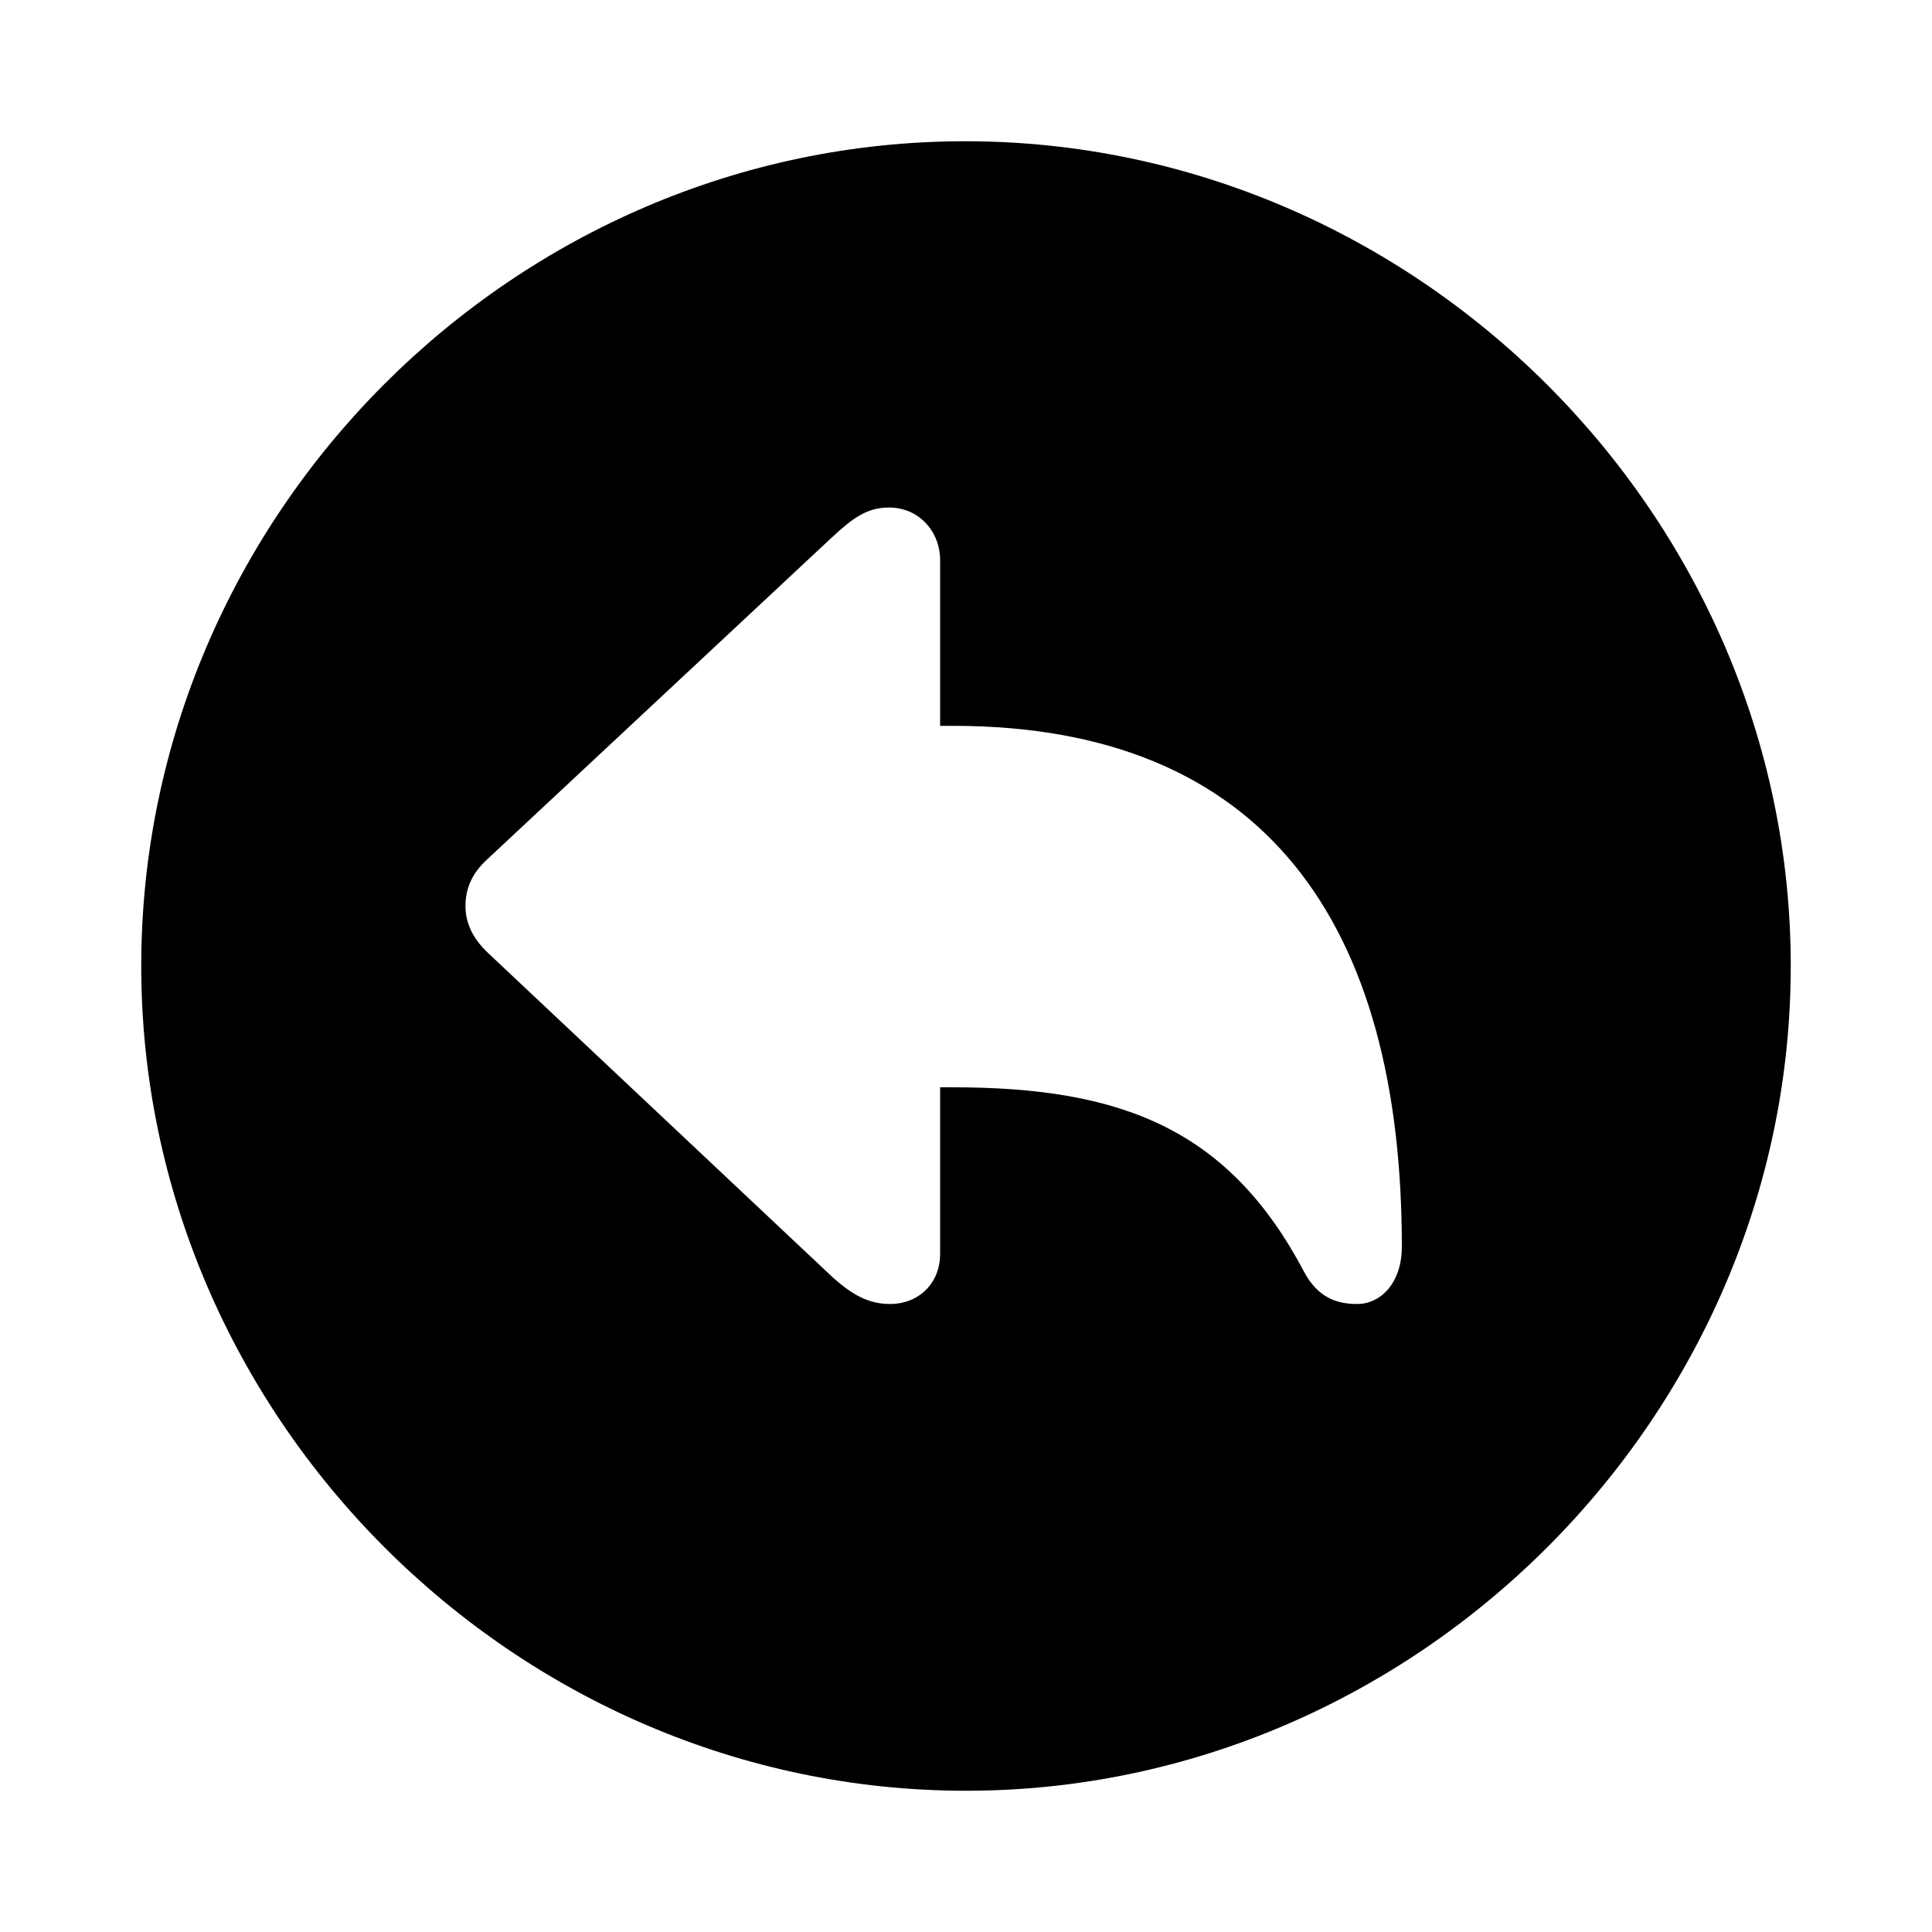
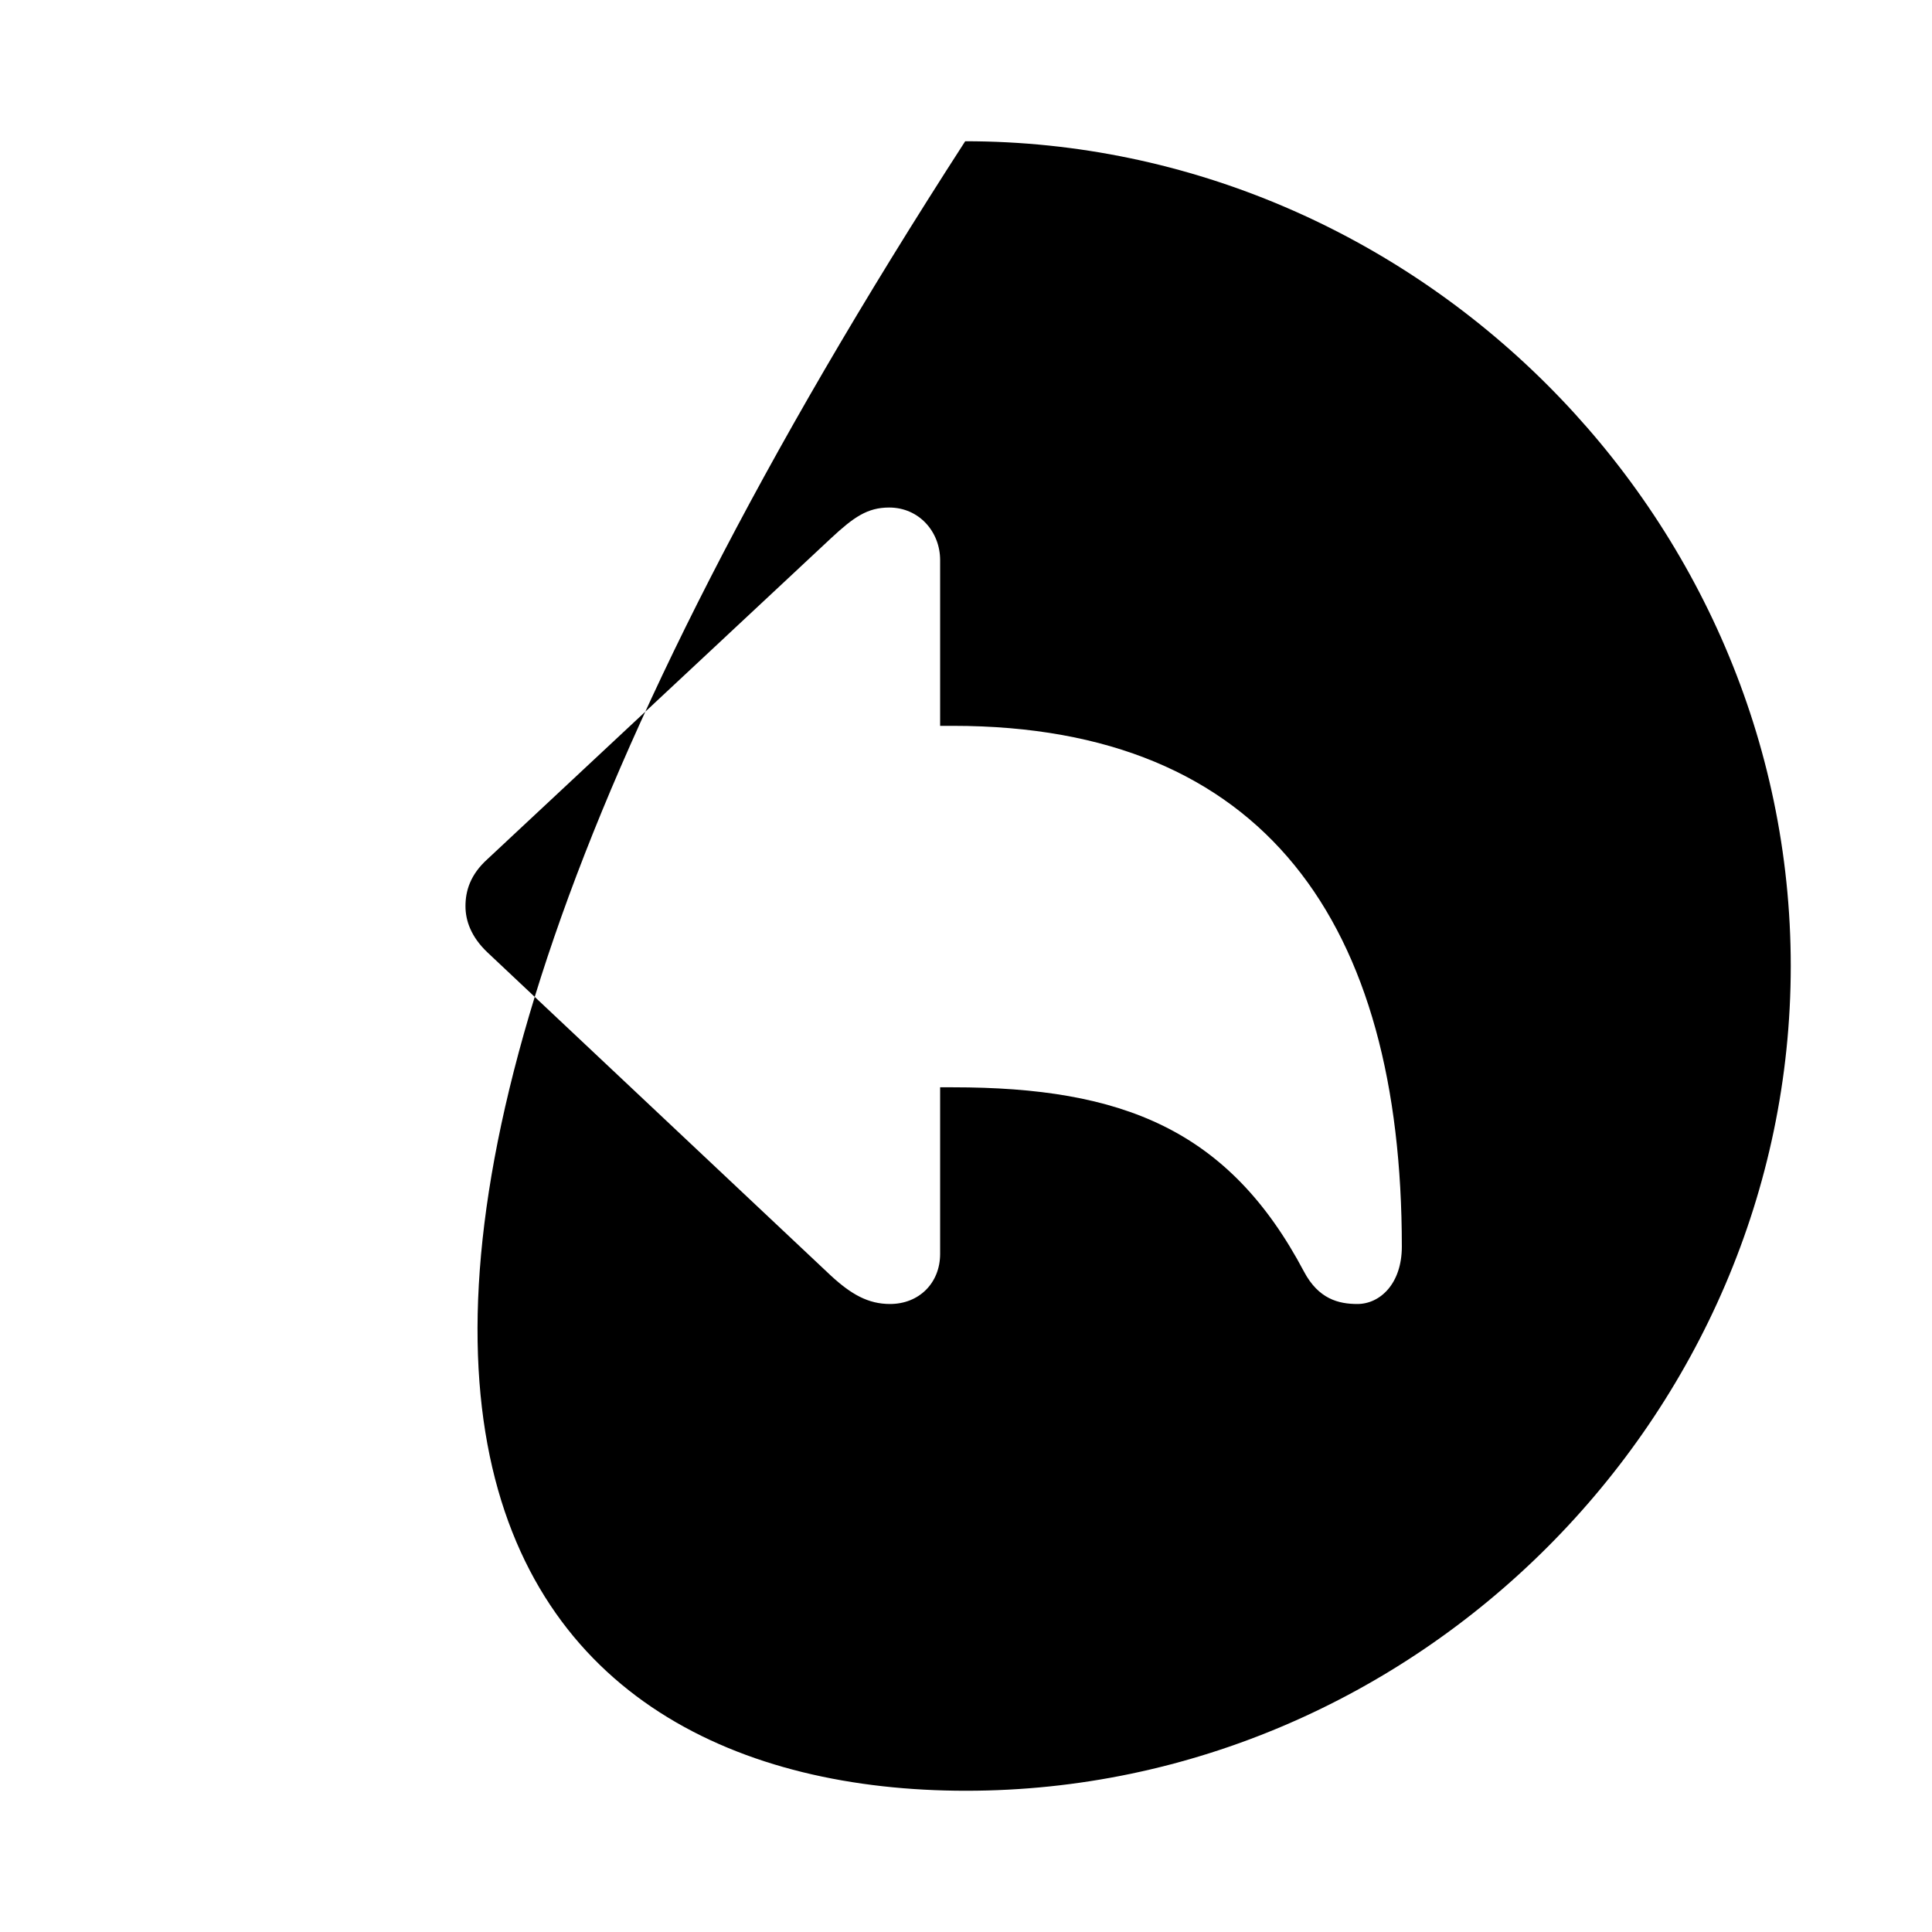
<svg xmlns="http://www.w3.org/2000/svg" fill="#000000" width="800px" height="800px" viewBox="0 0 56 56">
-   <path d="M 28 51.906 C 41.055 51.906 51.906 41.055 51.906 28 C 51.906 14.922 41.031 4.094 27.977 4.094 C 14.898 4.094 4.094 14.922 4.094 28 C 4.094 41.055 14.922 51.906 28 51.906 Z M 25.797 37.797 C 25.164 37.797 24.672 37.516 24.086 36.977 L 14.125 27.602 C 13.656 27.156 13.492 26.688 13.492 26.266 C 13.492 25.82 13.633 25.352 14.125 24.906 L 24.086 15.602 C 24.742 14.992 25.14 14.711 25.773 14.711 C 26.64 14.711 27.25 15.414 27.25 16.234 L 27.25 21.039 L 27.625 21.039 C 36.672 21.039 40.633 26.781 40.633 36.133 C 40.633 37.211 40 37.797 39.344 37.797 C 38.805 37.797 38.219 37.656 37.797 36.859 C 35.617 32.734 32.523 31.516 27.625 31.516 L 27.25 31.516 L 27.25 36.344 C 27.25 37.188 26.64 37.797 25.797 37.797 Z" />
+   <path d="M 28 51.906 C 41.055 51.906 51.906 41.055 51.906 28 C 51.906 14.922 41.031 4.094 27.977 4.094 C 4.094 41.055 14.922 51.906 28 51.906 Z M 25.797 37.797 C 25.164 37.797 24.672 37.516 24.086 36.977 L 14.125 27.602 C 13.656 27.156 13.492 26.688 13.492 26.266 C 13.492 25.82 13.633 25.352 14.125 24.906 L 24.086 15.602 C 24.742 14.992 25.14 14.711 25.773 14.711 C 26.64 14.711 27.25 15.414 27.25 16.234 L 27.25 21.039 L 27.625 21.039 C 36.672 21.039 40.633 26.781 40.633 36.133 C 40.633 37.211 40 37.797 39.344 37.797 C 38.805 37.797 38.219 37.656 37.797 36.859 C 35.617 32.734 32.523 31.516 27.625 31.516 L 27.25 31.516 L 27.25 36.344 C 27.25 37.188 26.64 37.797 25.797 37.797 Z" />
</svg>